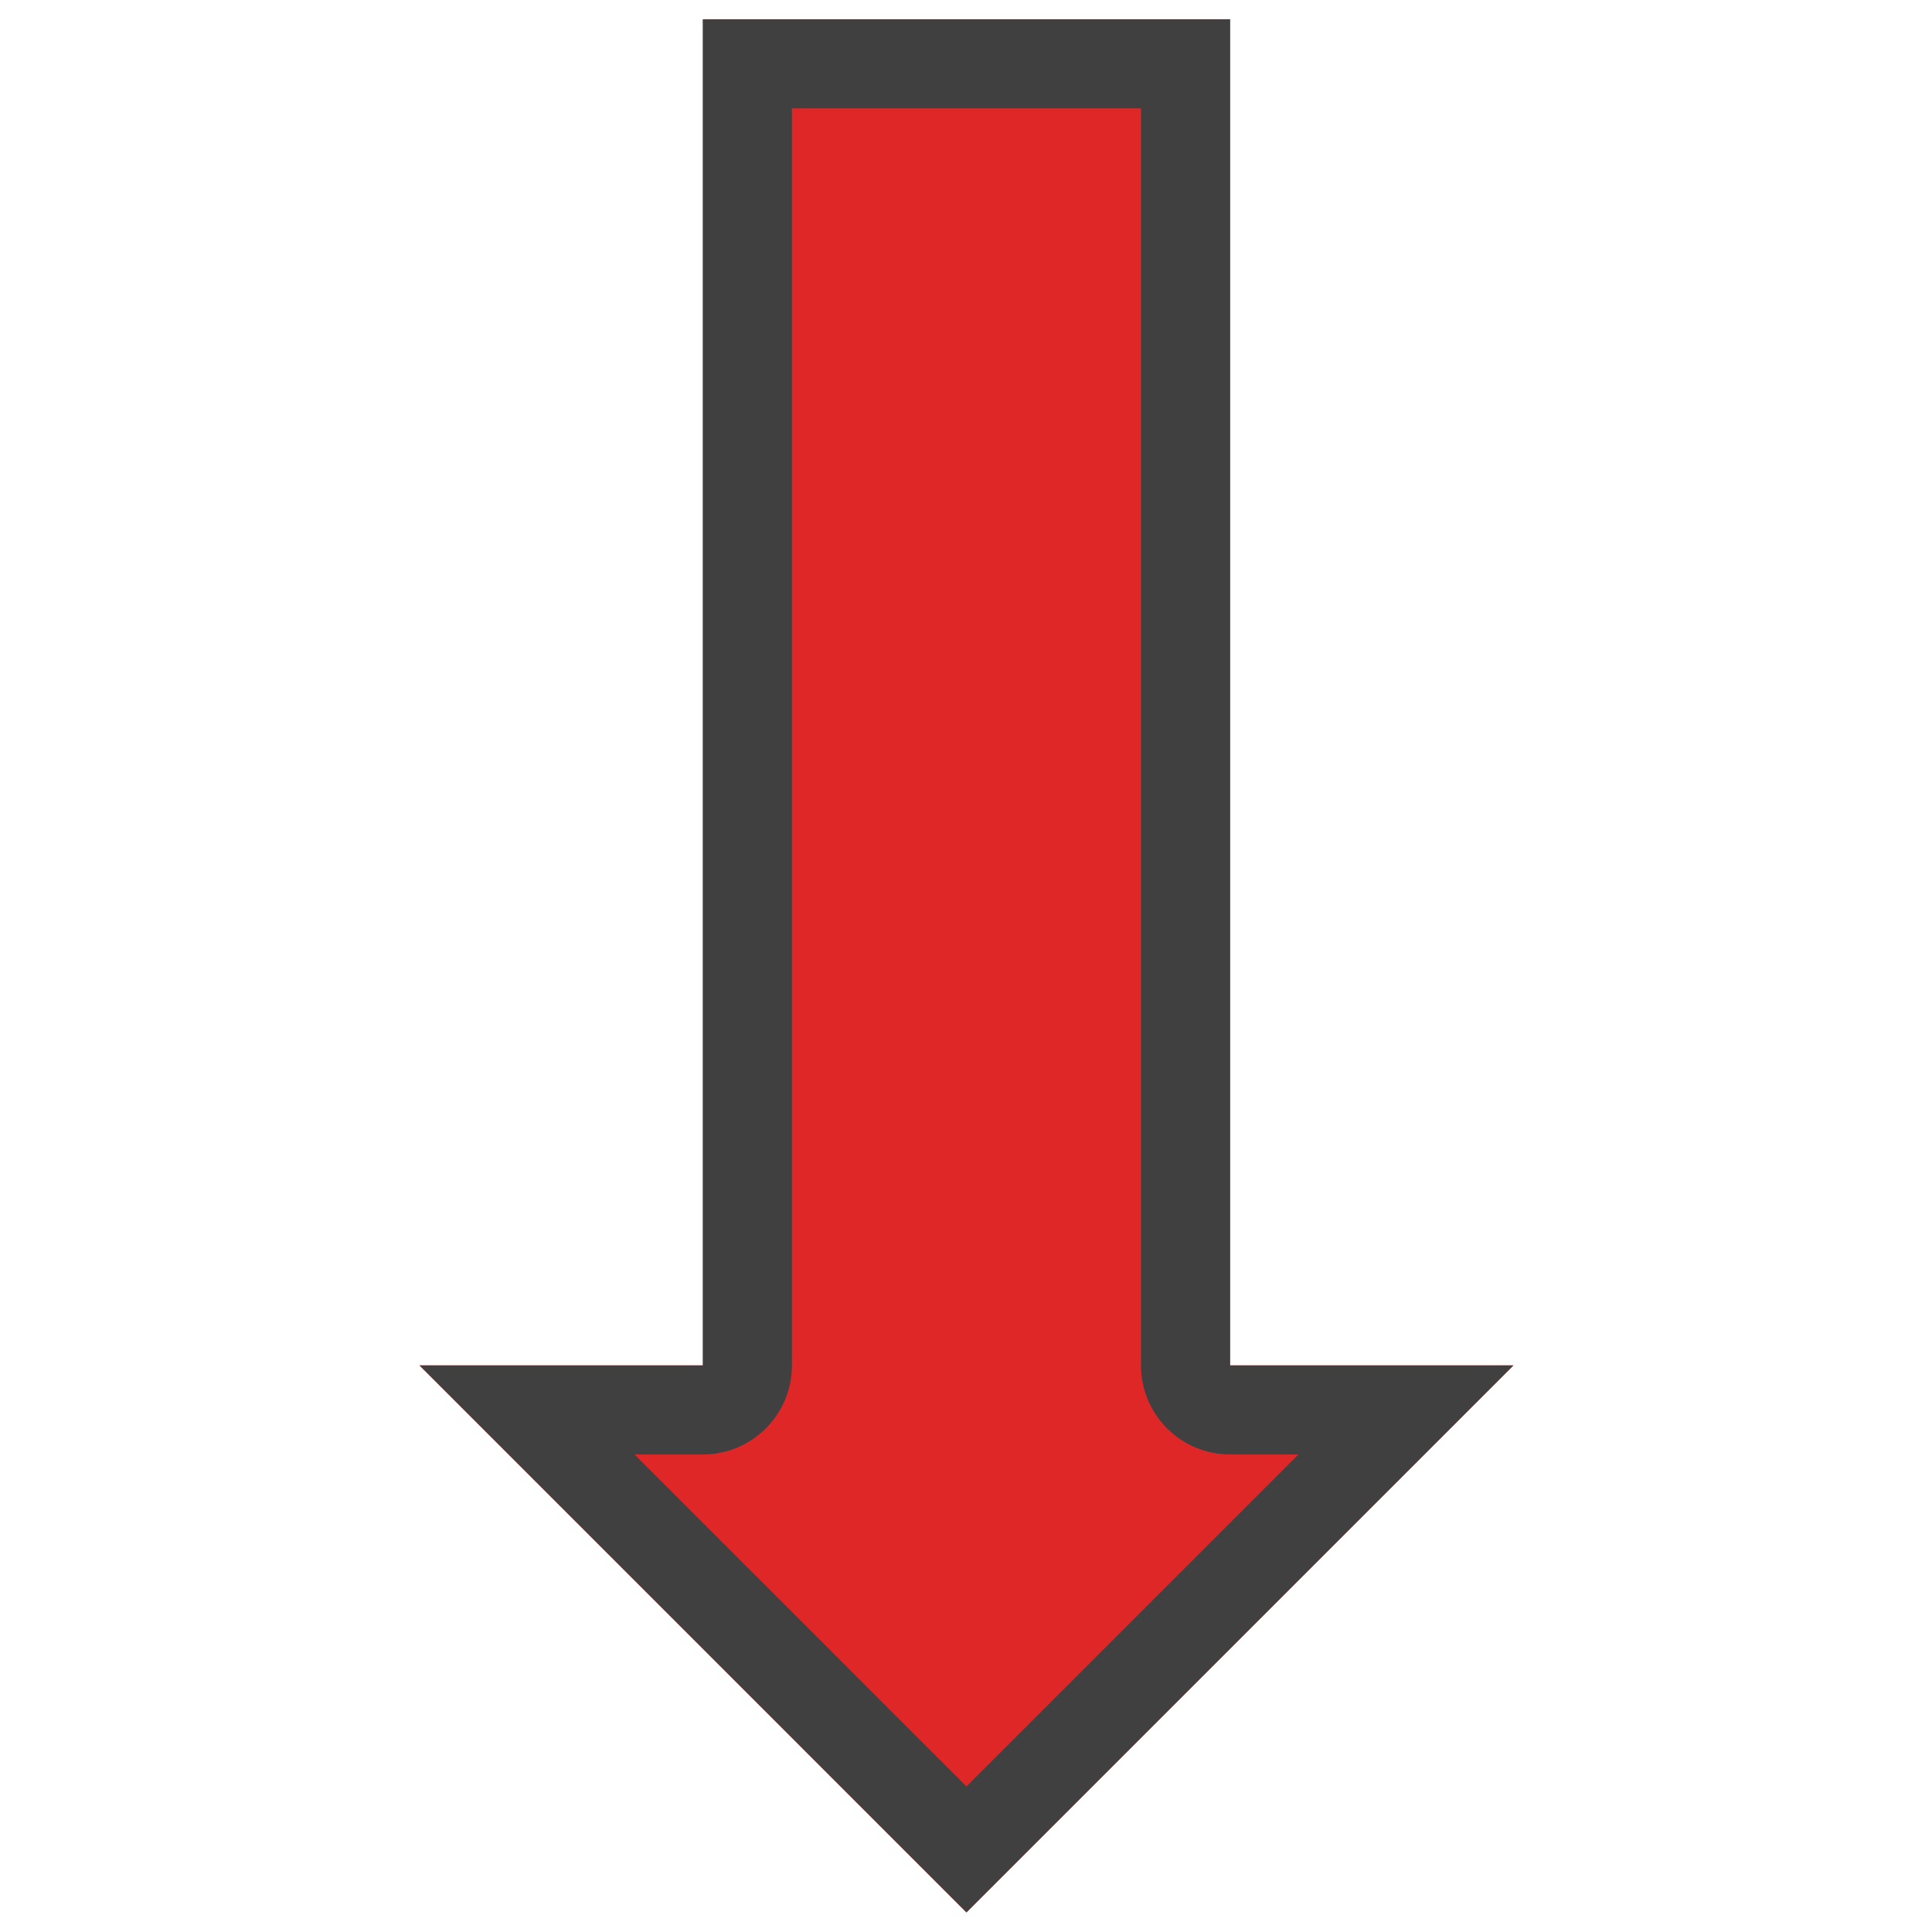
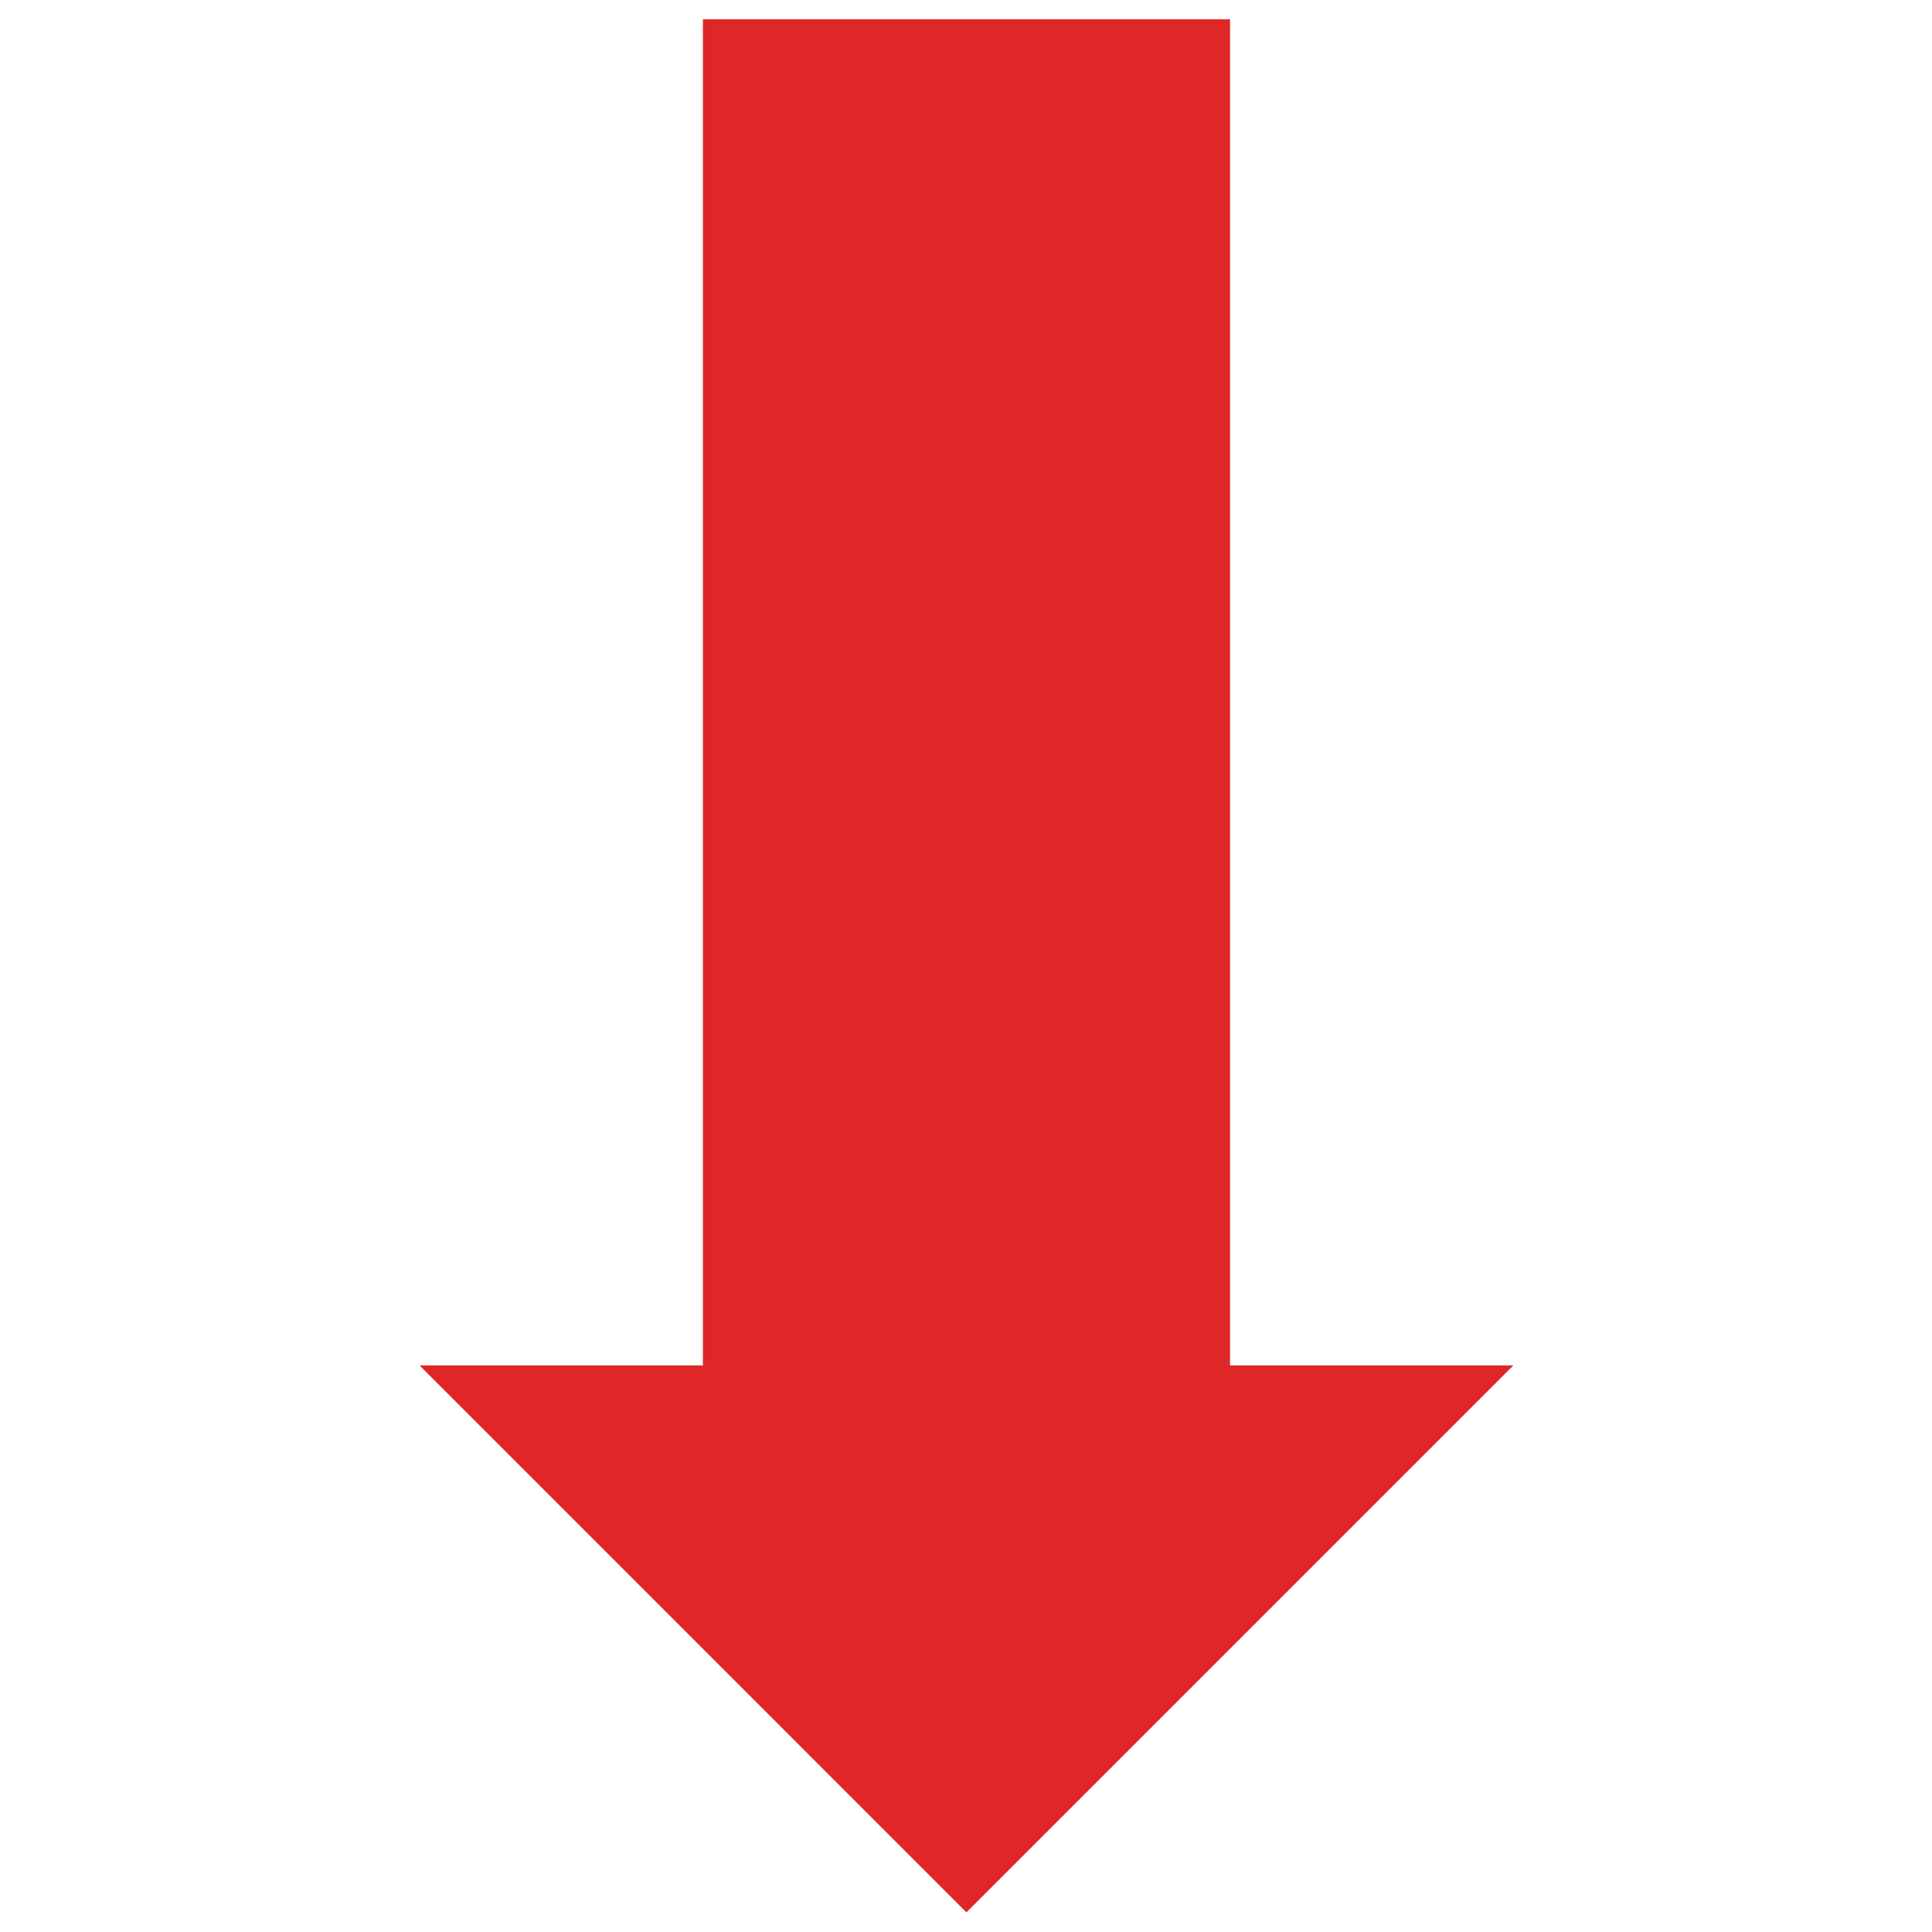
<svg xmlns="http://www.w3.org/2000/svg" width="100%" height="100%" viewBox="0 0 100 100" version="1.1" xml:space="preserve" style="fill-rule:evenodd;clip-rule:evenodd;stroke-linejoin:round;stroke-miterlimit:2;">
  <g transform="matrix(6.80388e-17,1.111,-2.212,1.35473e-16,169.865,-8.874)">
-     <path d="M8.886,60.345L8.886,48.01L71.599,48.01L71.599,41.379L97.082,54.178L71.599,66.976L71.599,60.345L8.886,60.345Z" style="fill:rgb(224,39,39);" />
-     <path d="M8.886,60.345L8.886,48.01L71.599,48.01L71.599,41.379L97.082,54.178L71.599,66.976L71.599,60.345L8.886,60.345ZM13.034,58.262L71.599,58.262C73.89,58.262 75.748,59.194 75.748,60.345L75.748,61.946L91.215,54.178L75.748,46.409L75.748,48.01C75.748,49.161 73.89,50.094 71.599,50.094L13.034,50.094L13.034,58.262Z" style="fill:rgb(64,64,64);" />
+     <path d="M8.886,60.345L8.886,48.01L71.599,48.01L71.599,41.379L97.082,54.178L71.599,66.976L71.599,60.345Z" style="fill:rgb(224,39,39);" />
  </g>
</svg>